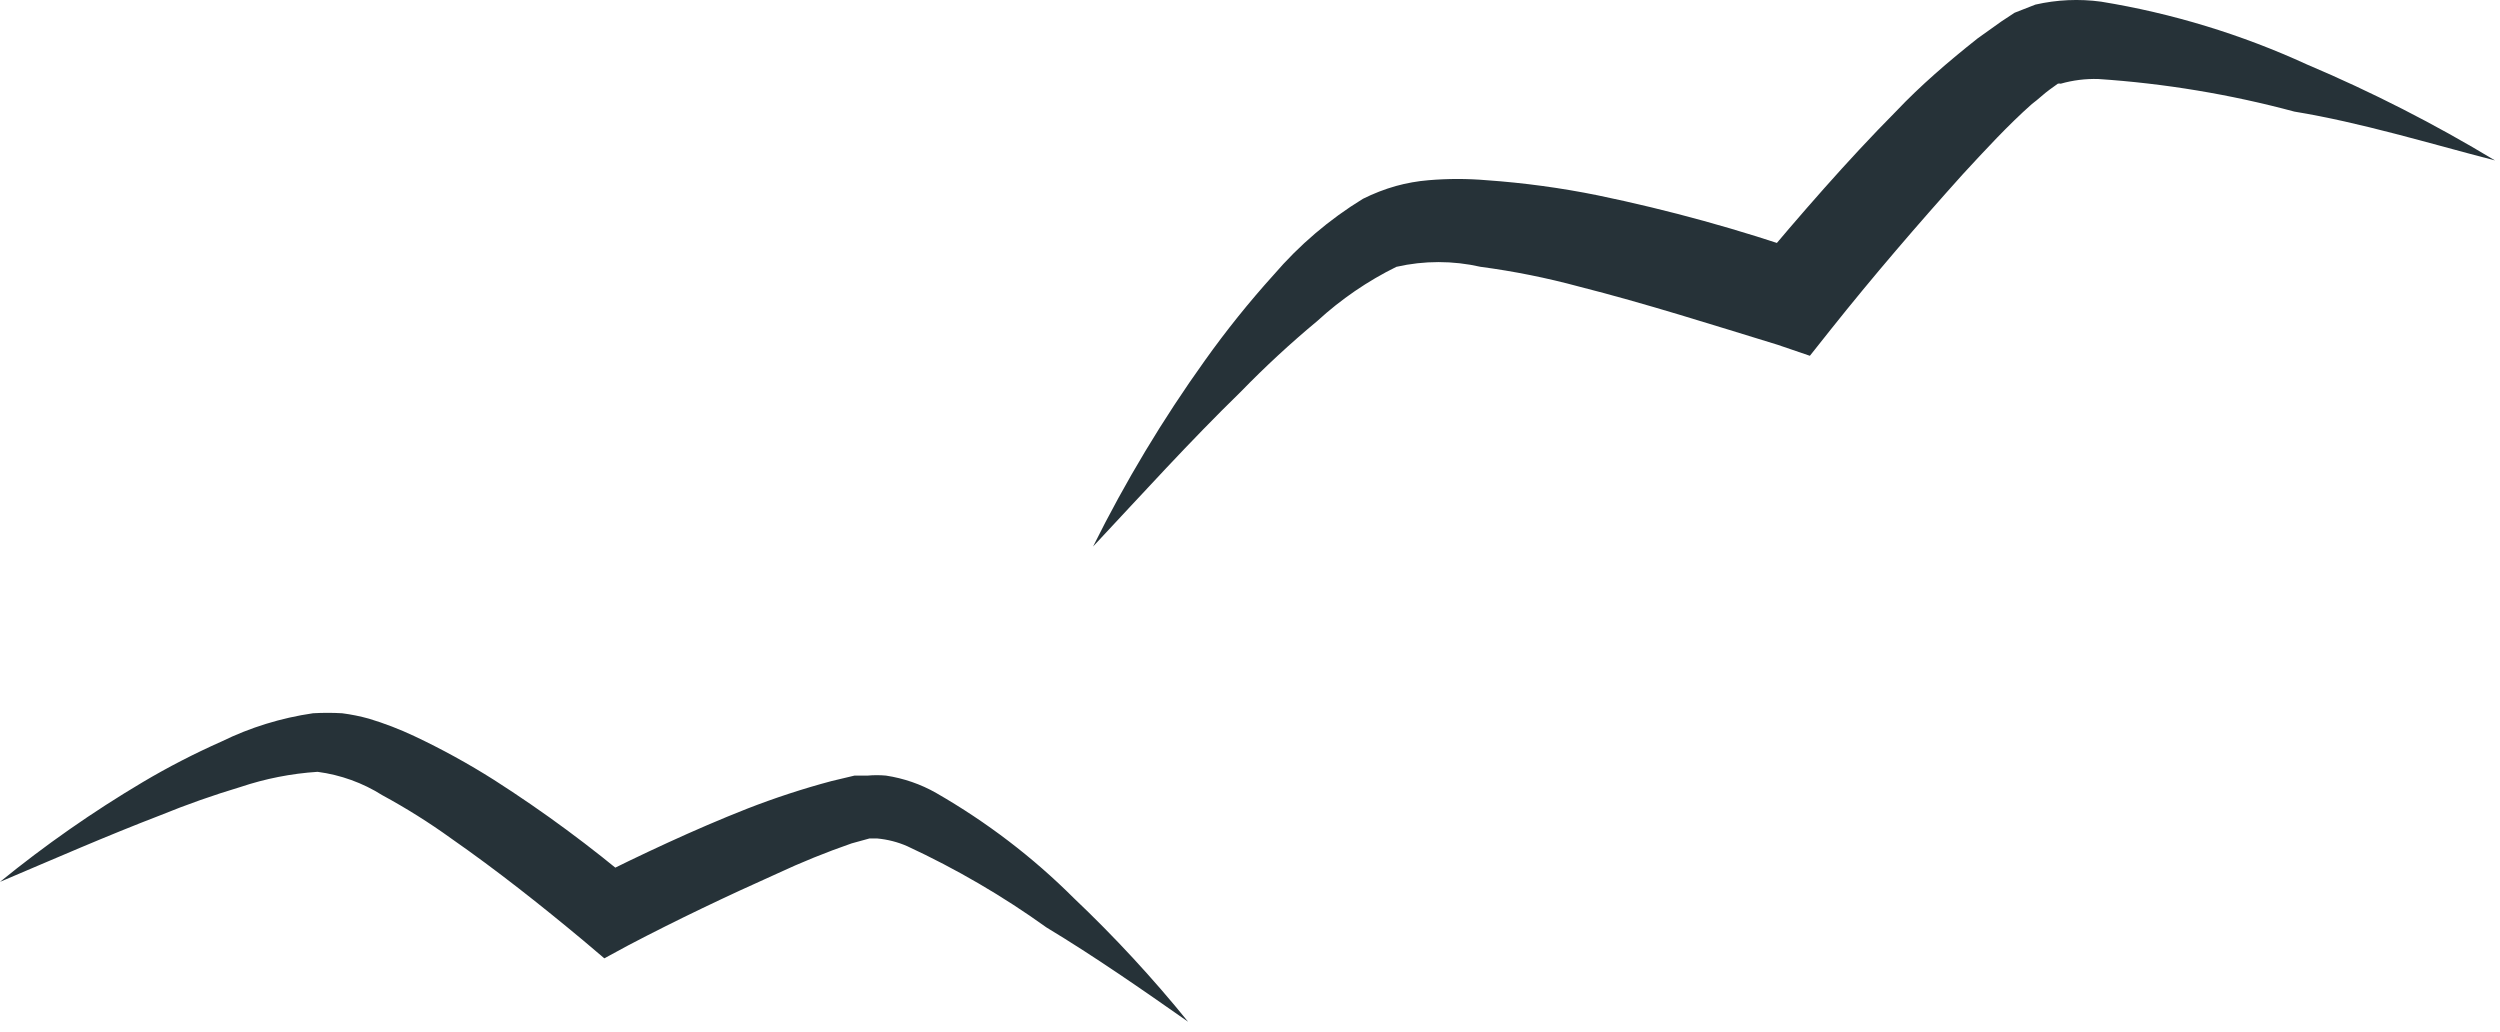
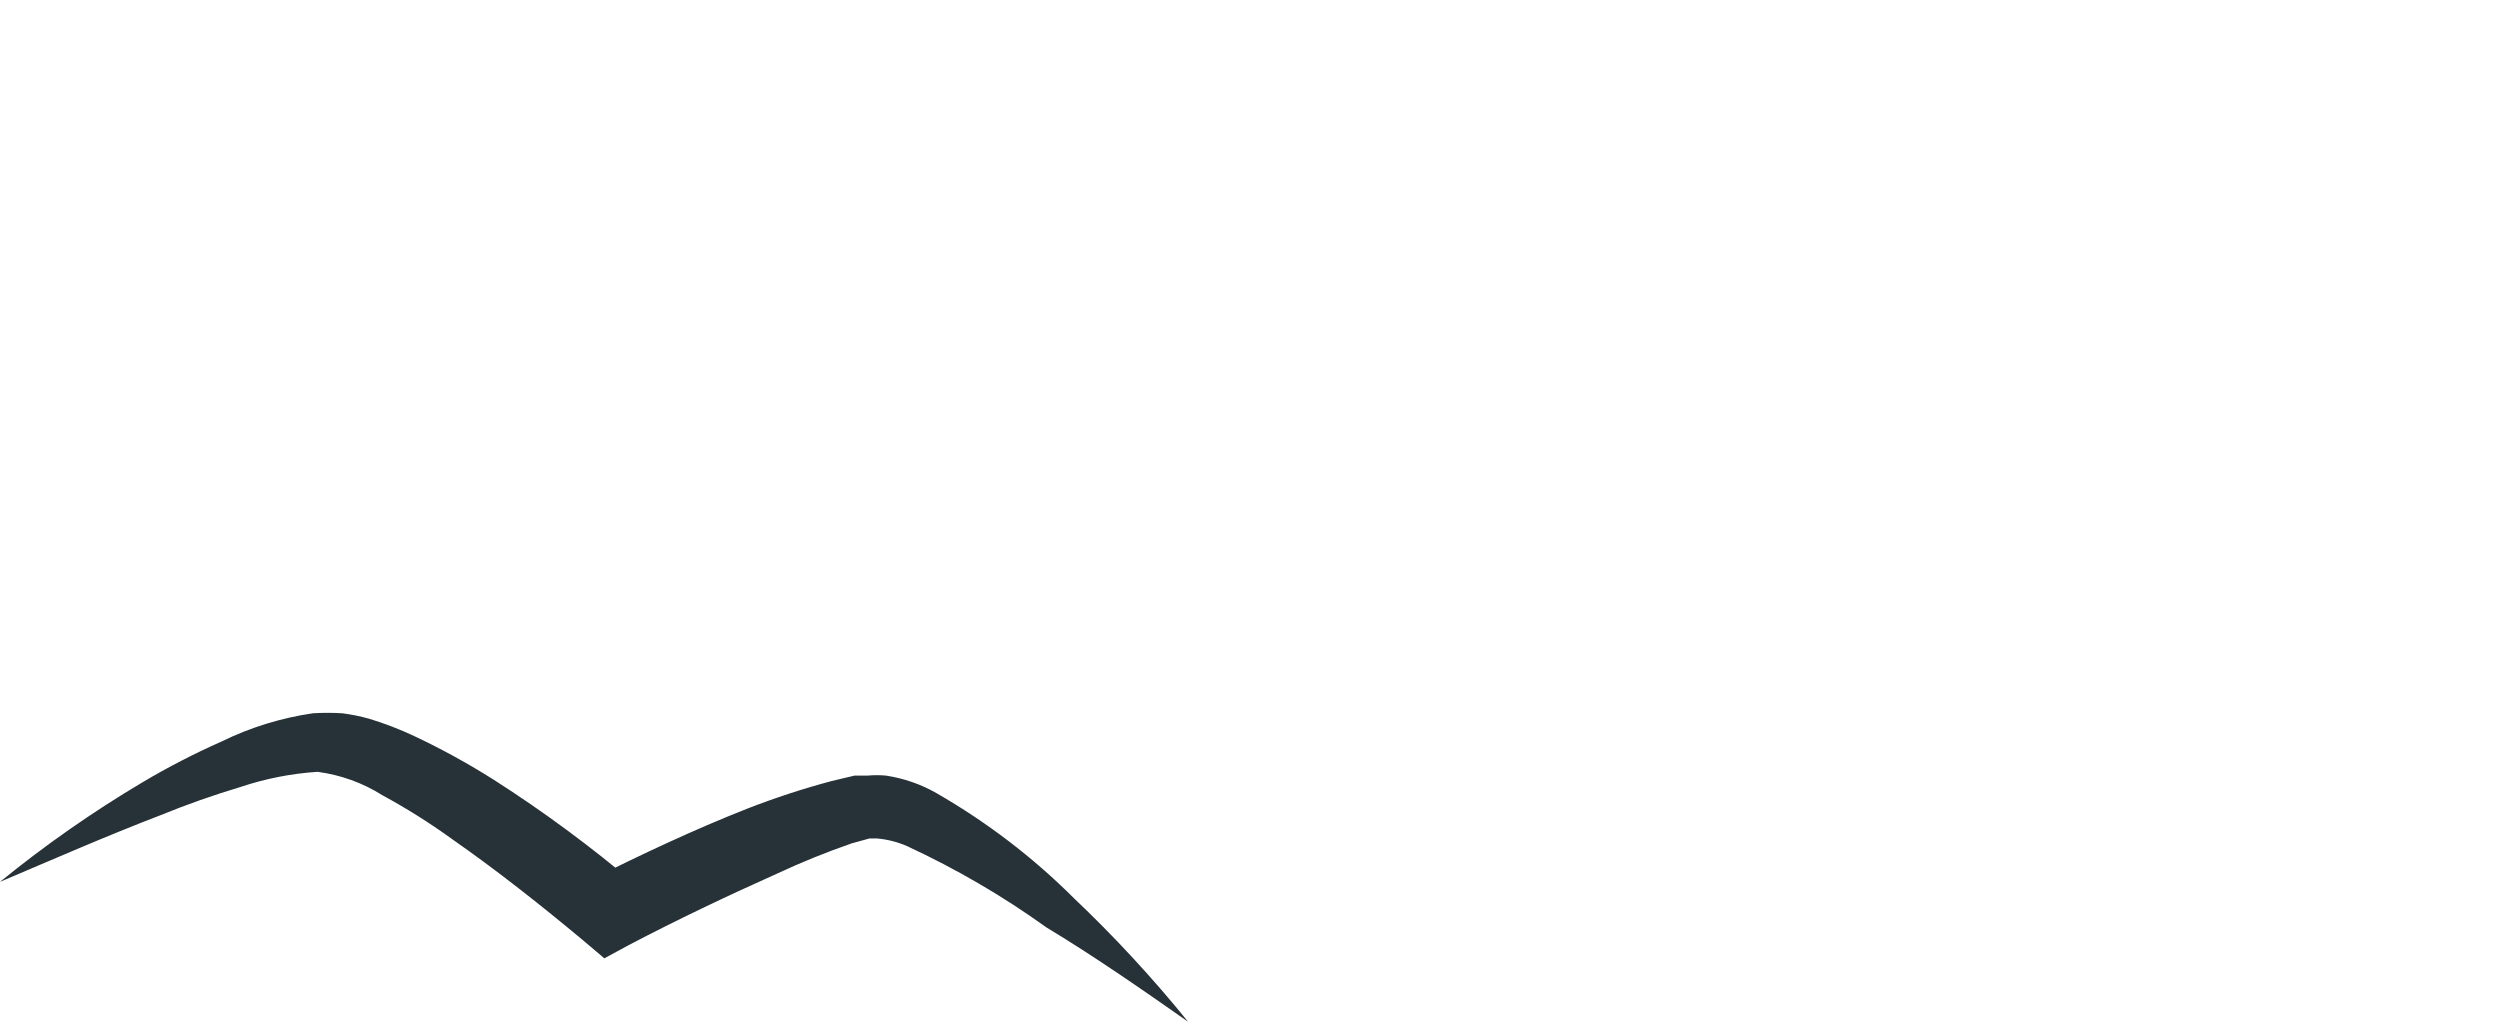
<svg xmlns="http://www.w3.org/2000/svg" width="63" height="26" viewBox="0 0 63 26" fill="none">
-   <path d="M62.874 4.043C61.354 3.125 59.77 2.317 58.136 1.625C56.485 0.867 54.74 0.334 52.948 0.042C52.396 -0.033 51.835 -0.008 51.292 0.116L50.768 0.321L50.434 0.541L49.838 0.966C49.097 1.552 48.385 2.167 47.789 2.797C46.525 4.072 45.377 5.406 44.229 6.768L45.566 6.387C43.831 5.783 42.059 5.294 40.261 4.922C39.335 4.734 38.398 4.607 37.456 4.541C36.973 4.5 36.487 4.5 36.003 4.541C35.723 4.564 35.446 4.613 35.175 4.688C34.889 4.769 34.612 4.877 34.346 5.01C33.501 5.528 32.741 6.175 32.094 6.929C31.476 7.613 30.899 8.332 30.364 9.083C29.301 10.568 28.359 12.136 27.545 13.773C28.78 12.454 29.986 11.12 31.265 9.875C31.878 9.244 32.523 8.648 33.198 8.087C33.794 7.54 34.465 7.081 35.189 6.724C35.888 6.565 36.613 6.565 37.311 6.724C38.149 6.835 38.98 7.002 39.796 7.223C41.467 7.647 43.168 8.19 44.795 8.688L45.609 8.966L46.132 8.307C47.193 6.973 48.327 5.655 49.46 4.394C50.027 3.779 50.608 3.149 51.204 2.621C51.364 2.504 51.51 2.358 51.655 2.255L51.858 2.109C51.882 2.103 51.907 2.103 51.931 2.109C52.238 2.021 52.557 1.982 52.876 1.991C54.545 2.102 56.2 2.377 57.817 2.812C59.503 3.09 61.174 3.603 62.874 4.043Z" fill="#263238" />
  <path d="M29.94 25.748C29.053 24.652 28.091 23.611 27.061 22.633C26.034 21.607 24.868 20.716 23.592 19.983C23.203 19.761 22.773 19.613 22.326 19.545C22.172 19.531 22.018 19.531 21.865 19.545H21.534L20.958 19.682C20.234 19.875 19.523 20.108 18.828 20.379C17.475 20.912 16.179 21.526 14.884 22.169L16.021 22.292C14.895 21.337 13.703 20.456 12.451 19.655C11.805 19.246 11.132 18.876 10.436 18.548C10.069 18.375 9.689 18.229 9.299 18.111C9.077 18.049 8.851 18.004 8.622 17.974C8.378 17.96 8.133 17.96 7.888 17.974C7.085 18.091 6.307 18.331 5.585 18.685C4.902 18.988 4.238 19.33 3.599 19.709C2.334 20.46 1.131 21.301 0 22.223C1.353 21.649 2.692 21.062 4.045 20.543C4.704 20.274 5.376 20.037 6.06 19.832C6.686 19.622 7.34 19.493 8.003 19.45C8.585 19.527 9.141 19.728 9.63 20.037C10.235 20.365 10.817 20.73 11.371 21.13C12.509 21.923 13.631 22.811 14.697 23.699L15.229 24.15L15.834 23.822C17.057 23.18 18.324 22.578 19.576 22.018C20.19 21.731 20.819 21.476 21.462 21.253L21.908 21.13H22.11C22.369 21.154 22.622 21.219 22.858 21.322C24.096 21.896 25.272 22.582 26.37 23.371C27.594 24.109 28.789 24.942 29.94 25.748Z" fill="#263238" />
</svg>